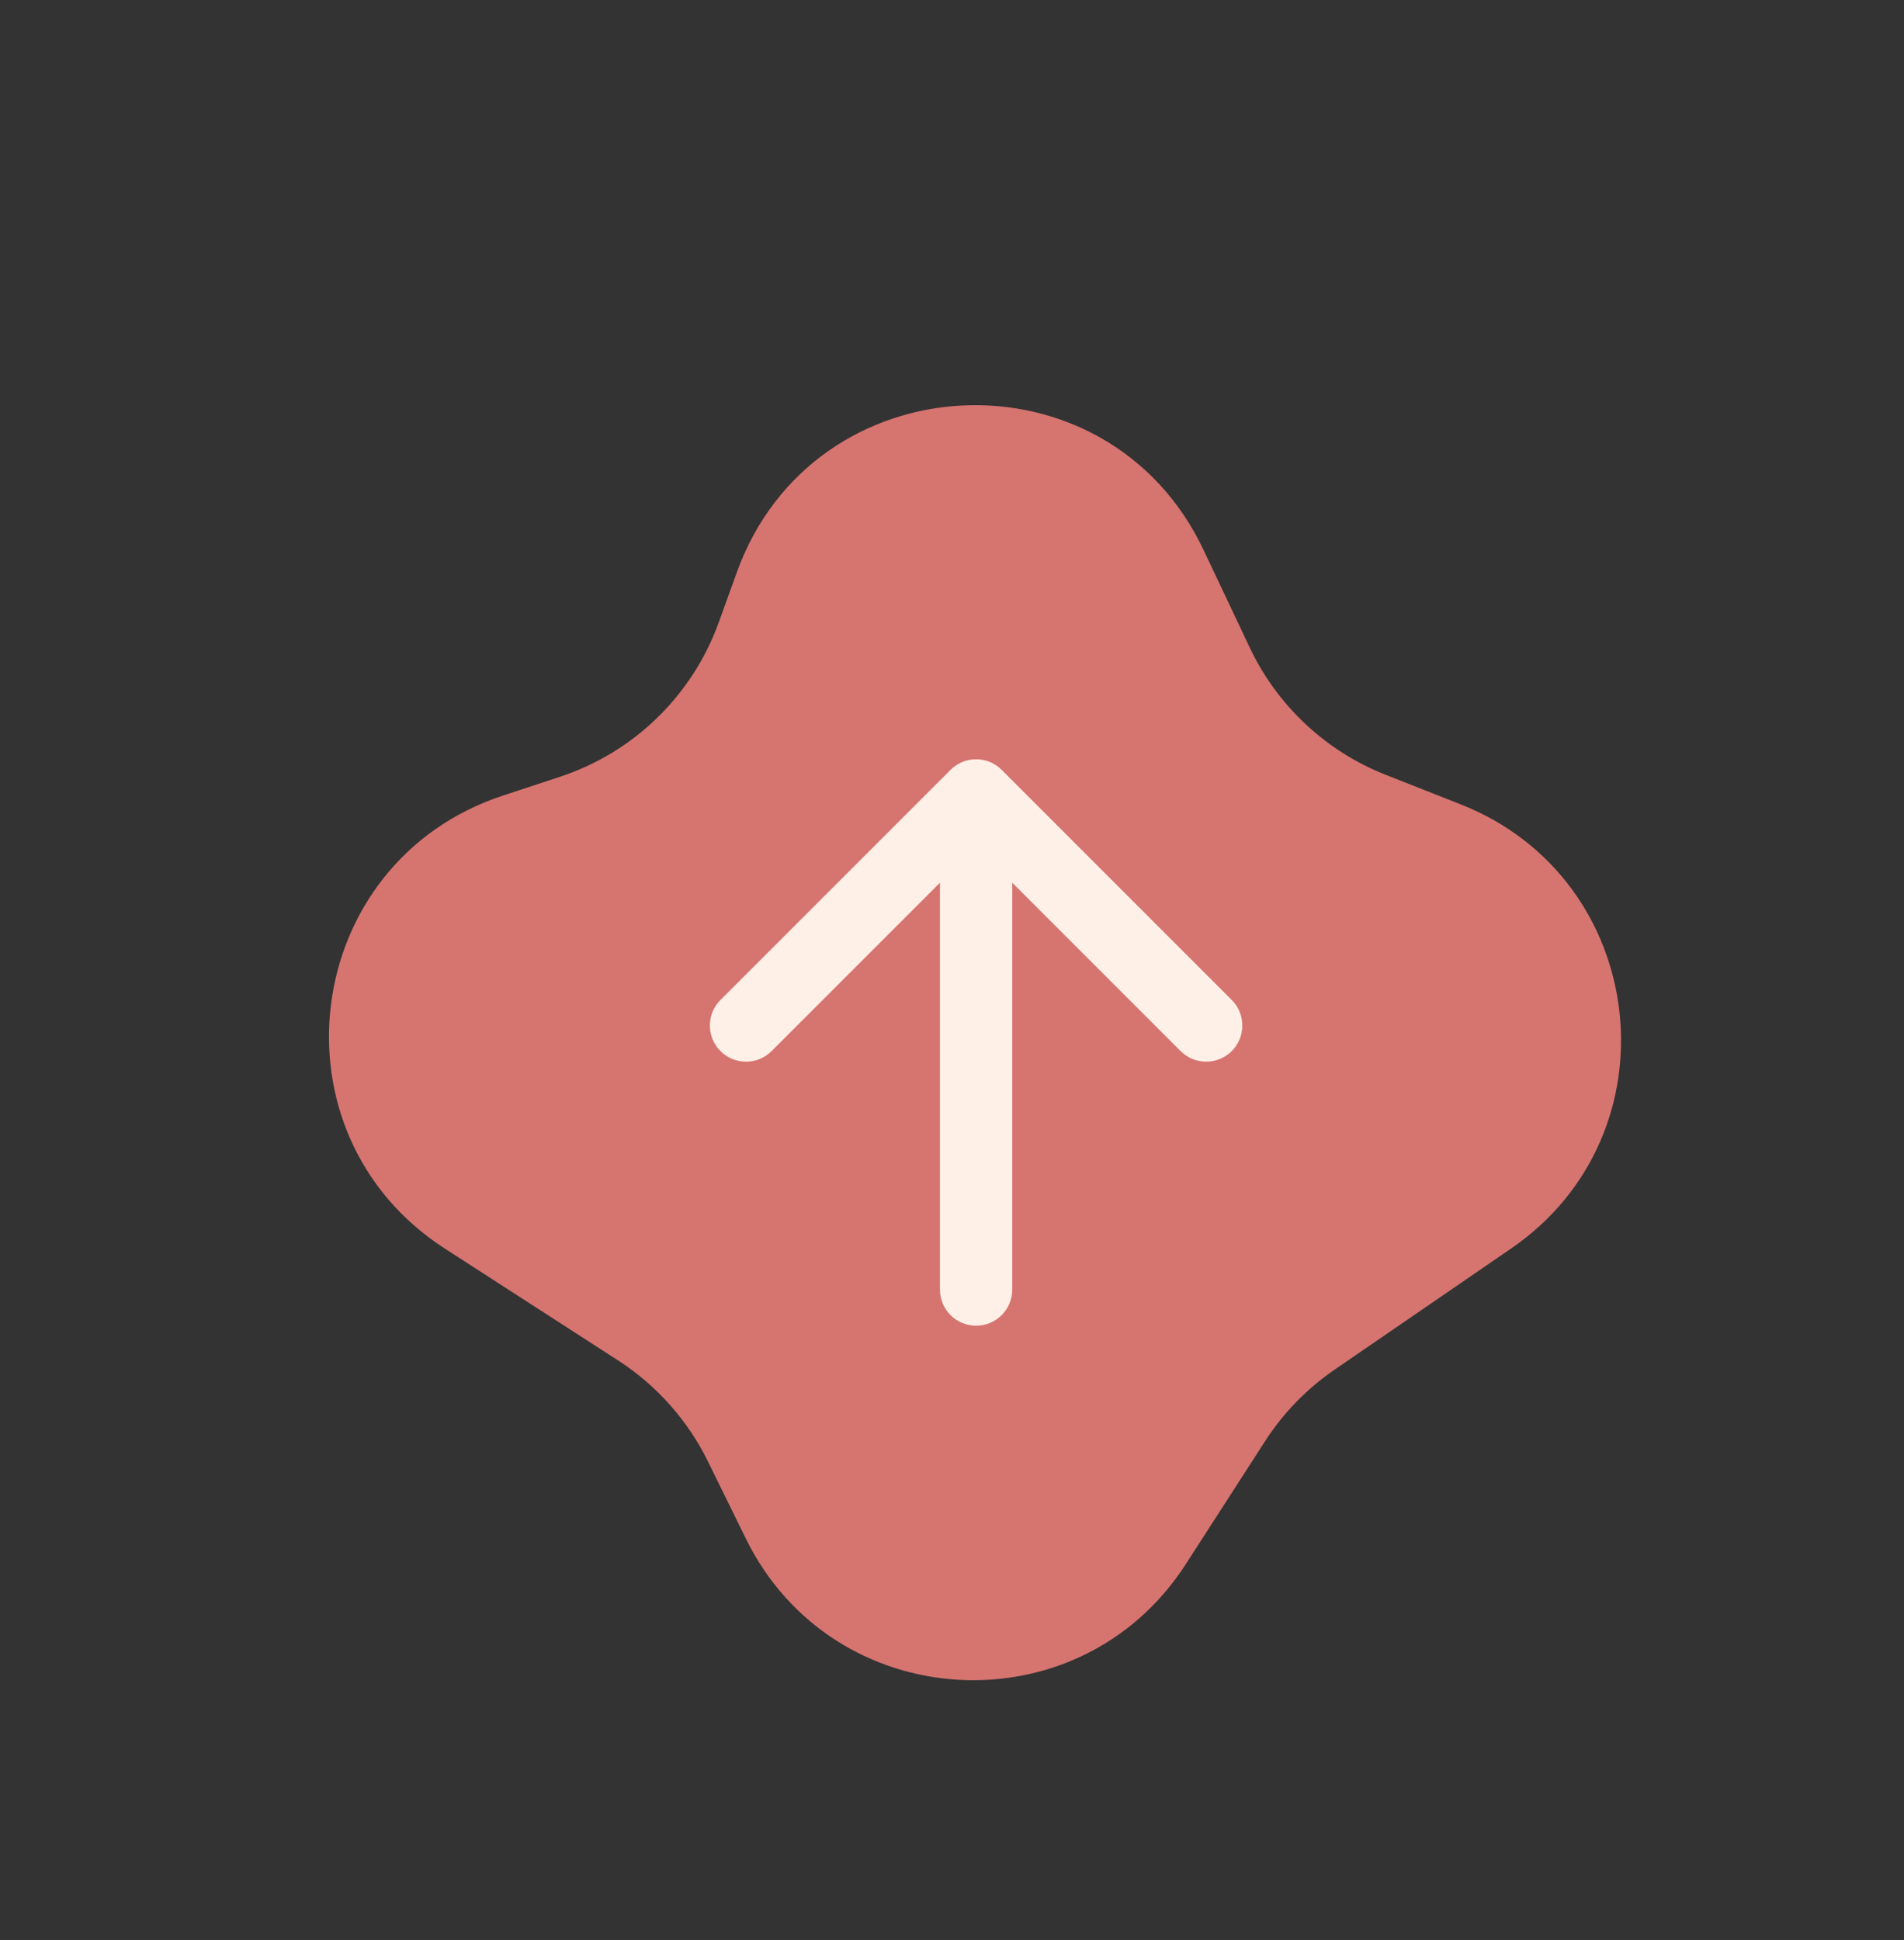
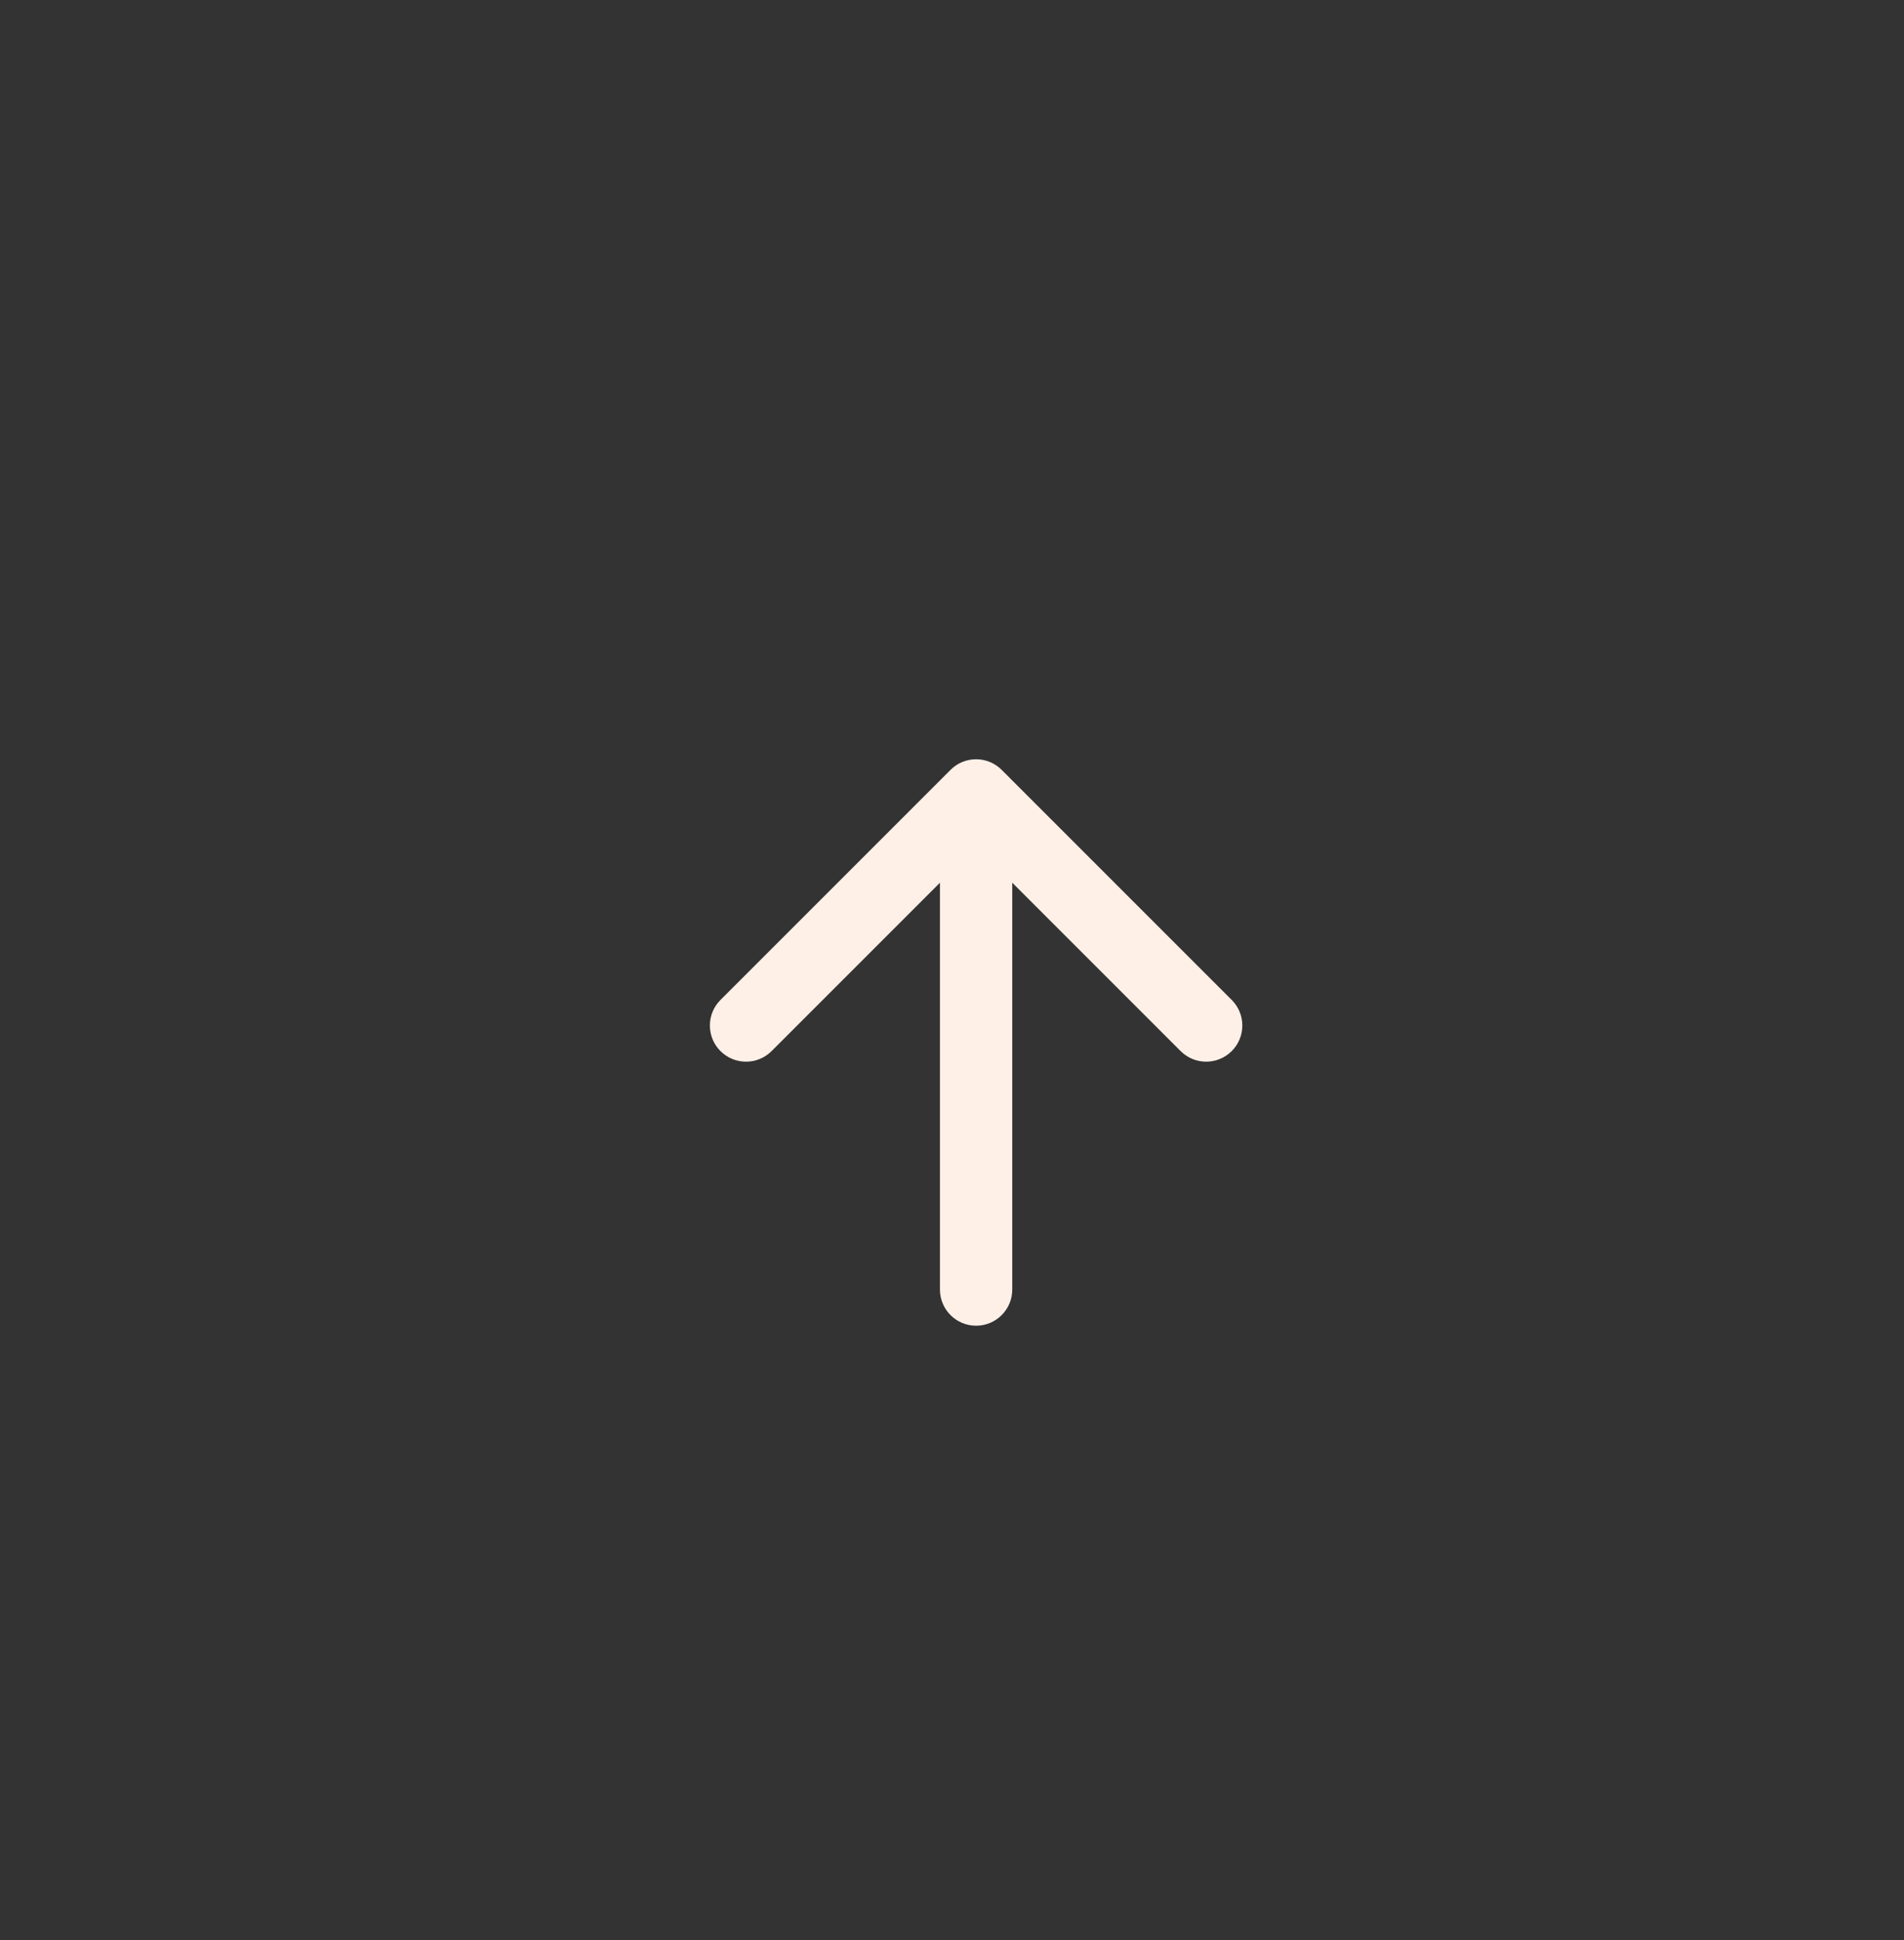
<svg xmlns="http://www.w3.org/2000/svg" width="158" height="161" viewBox="0 0 158 161" fill="none">
  <rect x="0" y="0" width="158" height="161" fill="#333333" stroke="none" />
-   <path d="M103.711 53.739L99.876 45.636C91.884 28.752 67.48 29.923 61.141 47.494L59.647 51.634C57.457 57.704 52.598 62.431 46.47 64.451L41.727 66.015C24.964 71.543 22.085 94.03 36.915 103.602L51.287 112.879C54.487 114.945 57.065 117.842 58.745 121.26L61.899 127.677C69.102 142.334 89.545 143.52 98.395 129.794L104.979 119.584C106.488 117.242 108.449 115.224 110.747 113.648L125.397 103.596C139.277 94.072 136.872 72.907 121.209 66.74L114.999 64.294C110.031 62.339 105.995 58.564 103.711 53.739Z" fill="#D67470" />
  <path d="M78 107C78 108.657 79.343 110 81 110C82.657 110 84 108.657 84 107H78ZM83.121 63.879C81.95 62.707 80.05 62.707 78.879 63.879L59.787 82.971C58.615 84.142 58.615 86.042 59.787 87.213C60.958 88.385 62.858 88.385 64.029 87.213L81 70.243L97.971 87.213C99.142 88.385 101.042 88.385 102.213 87.213C103.385 86.042 103.385 84.142 102.213 82.971L83.121 63.879ZM84 107V66H78V107H84Z" fill="#FEF0E7" />
</svg>